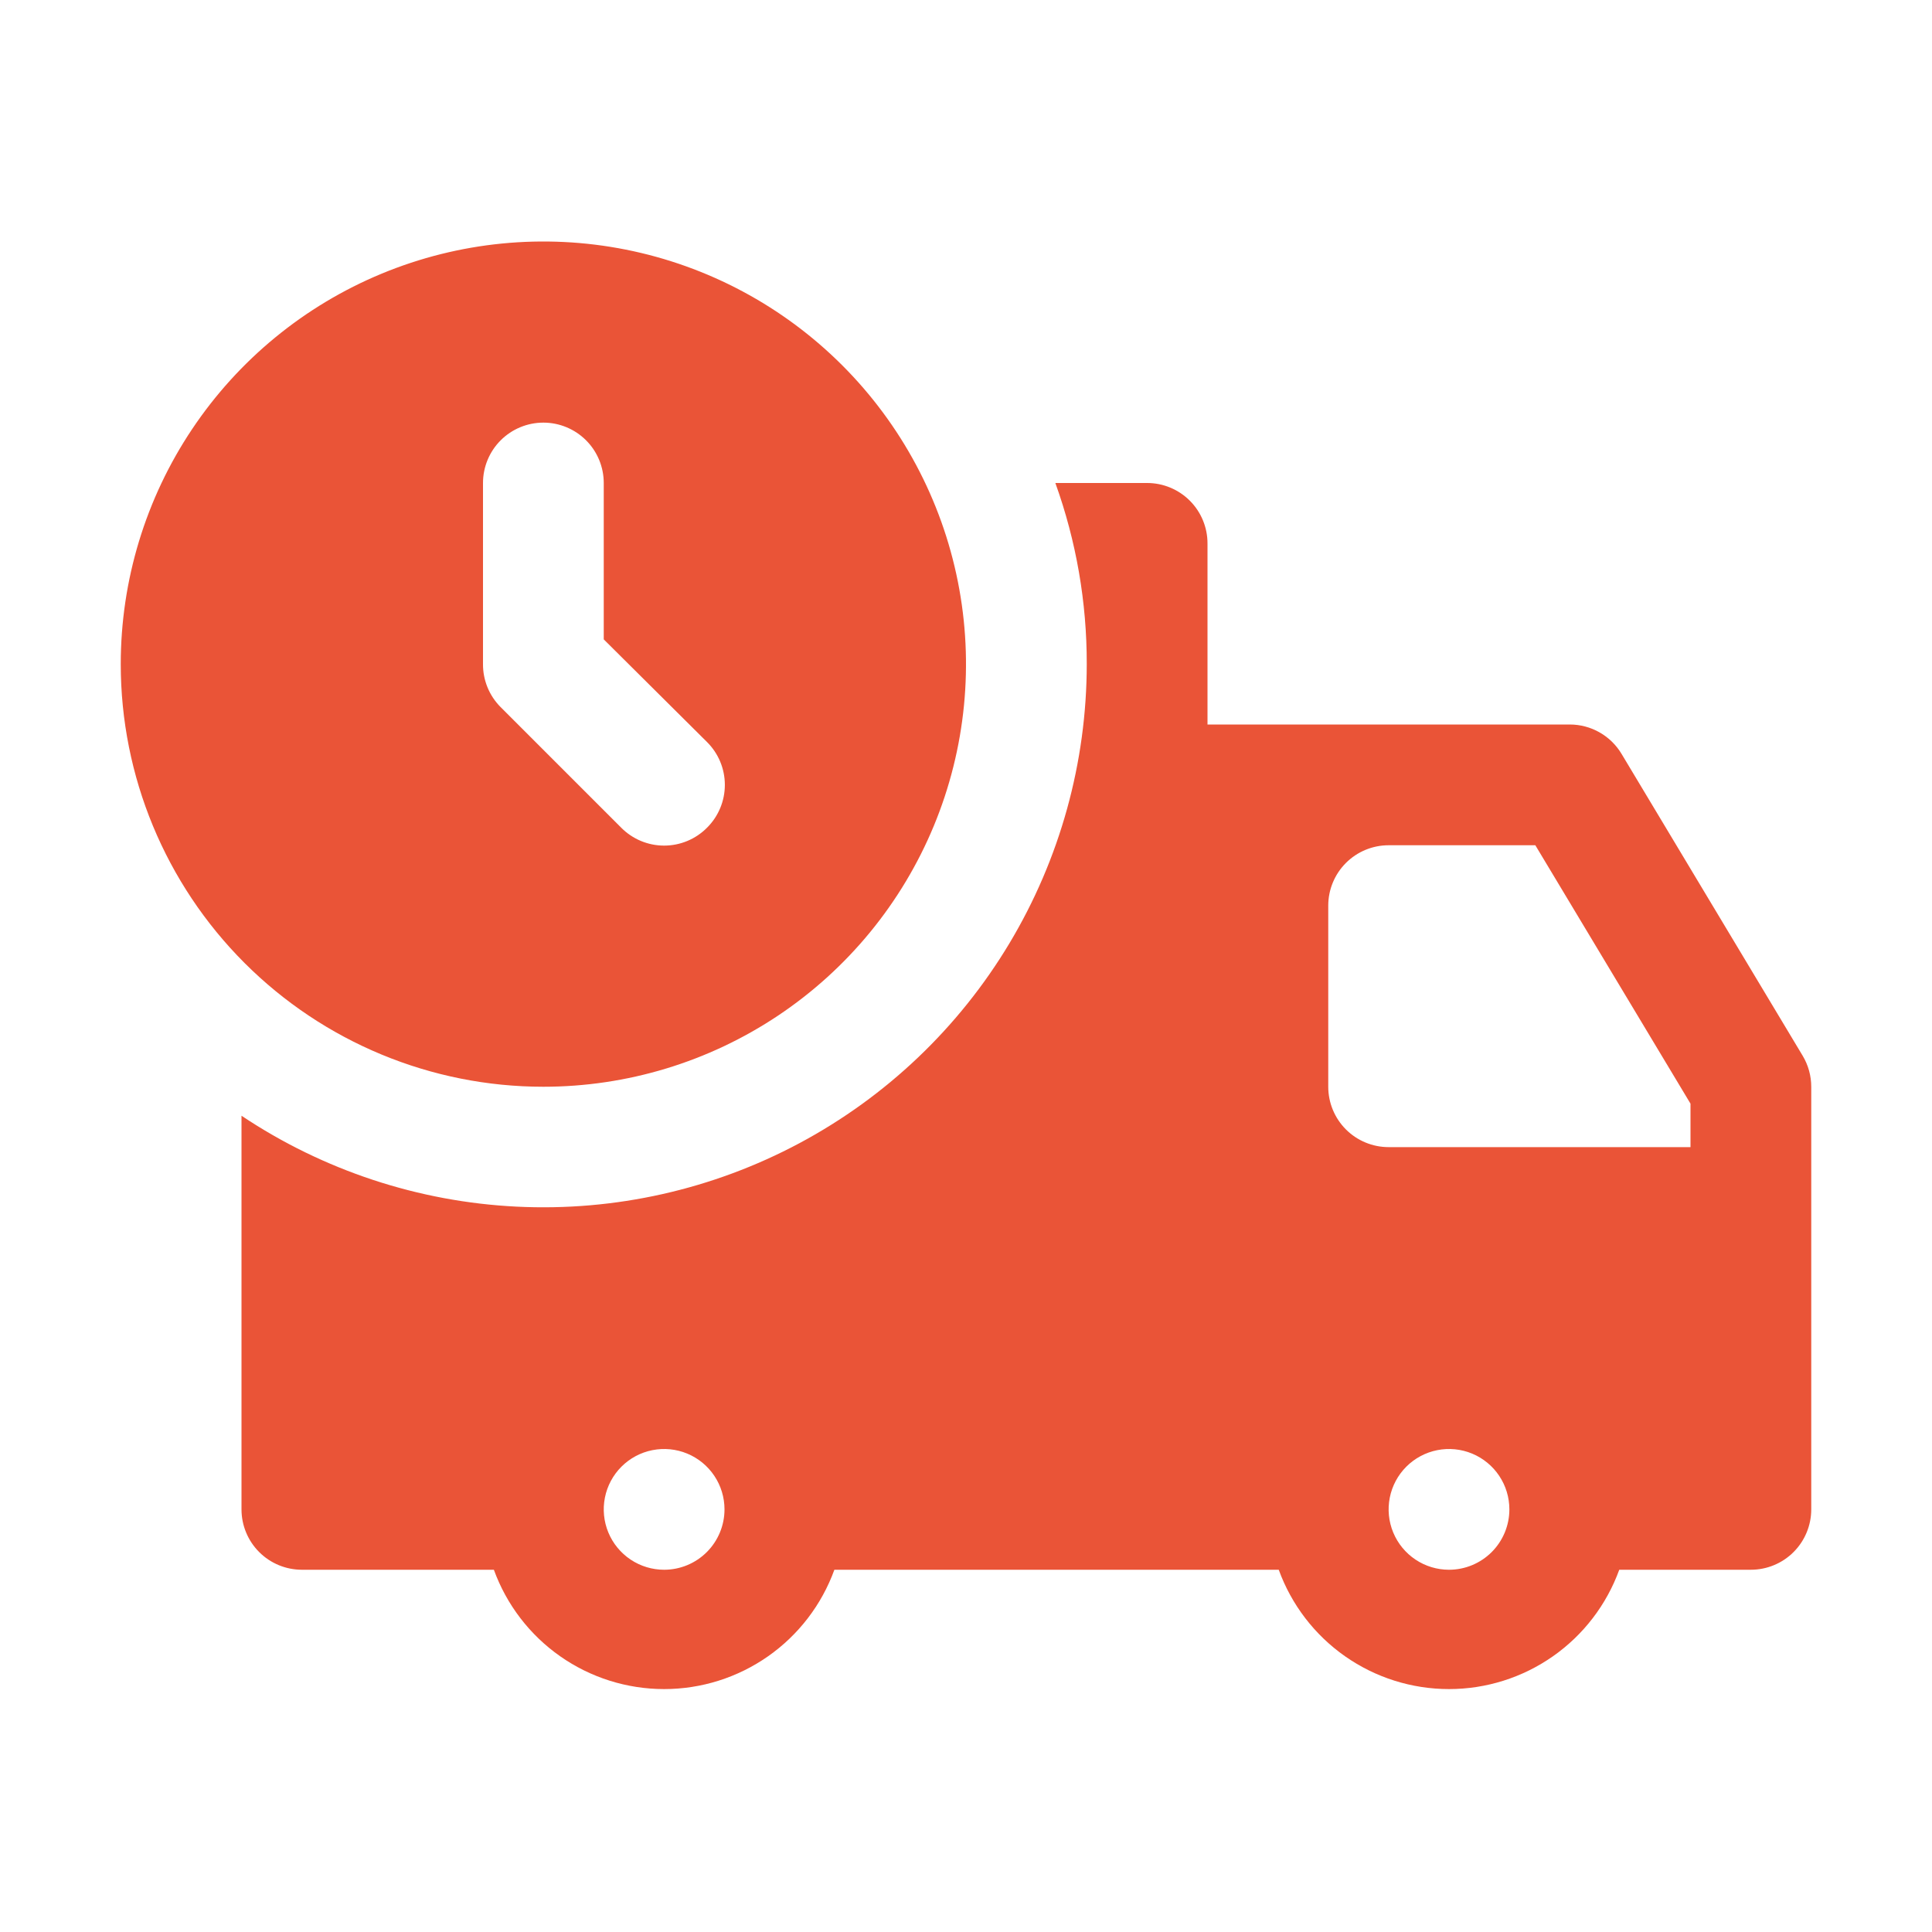
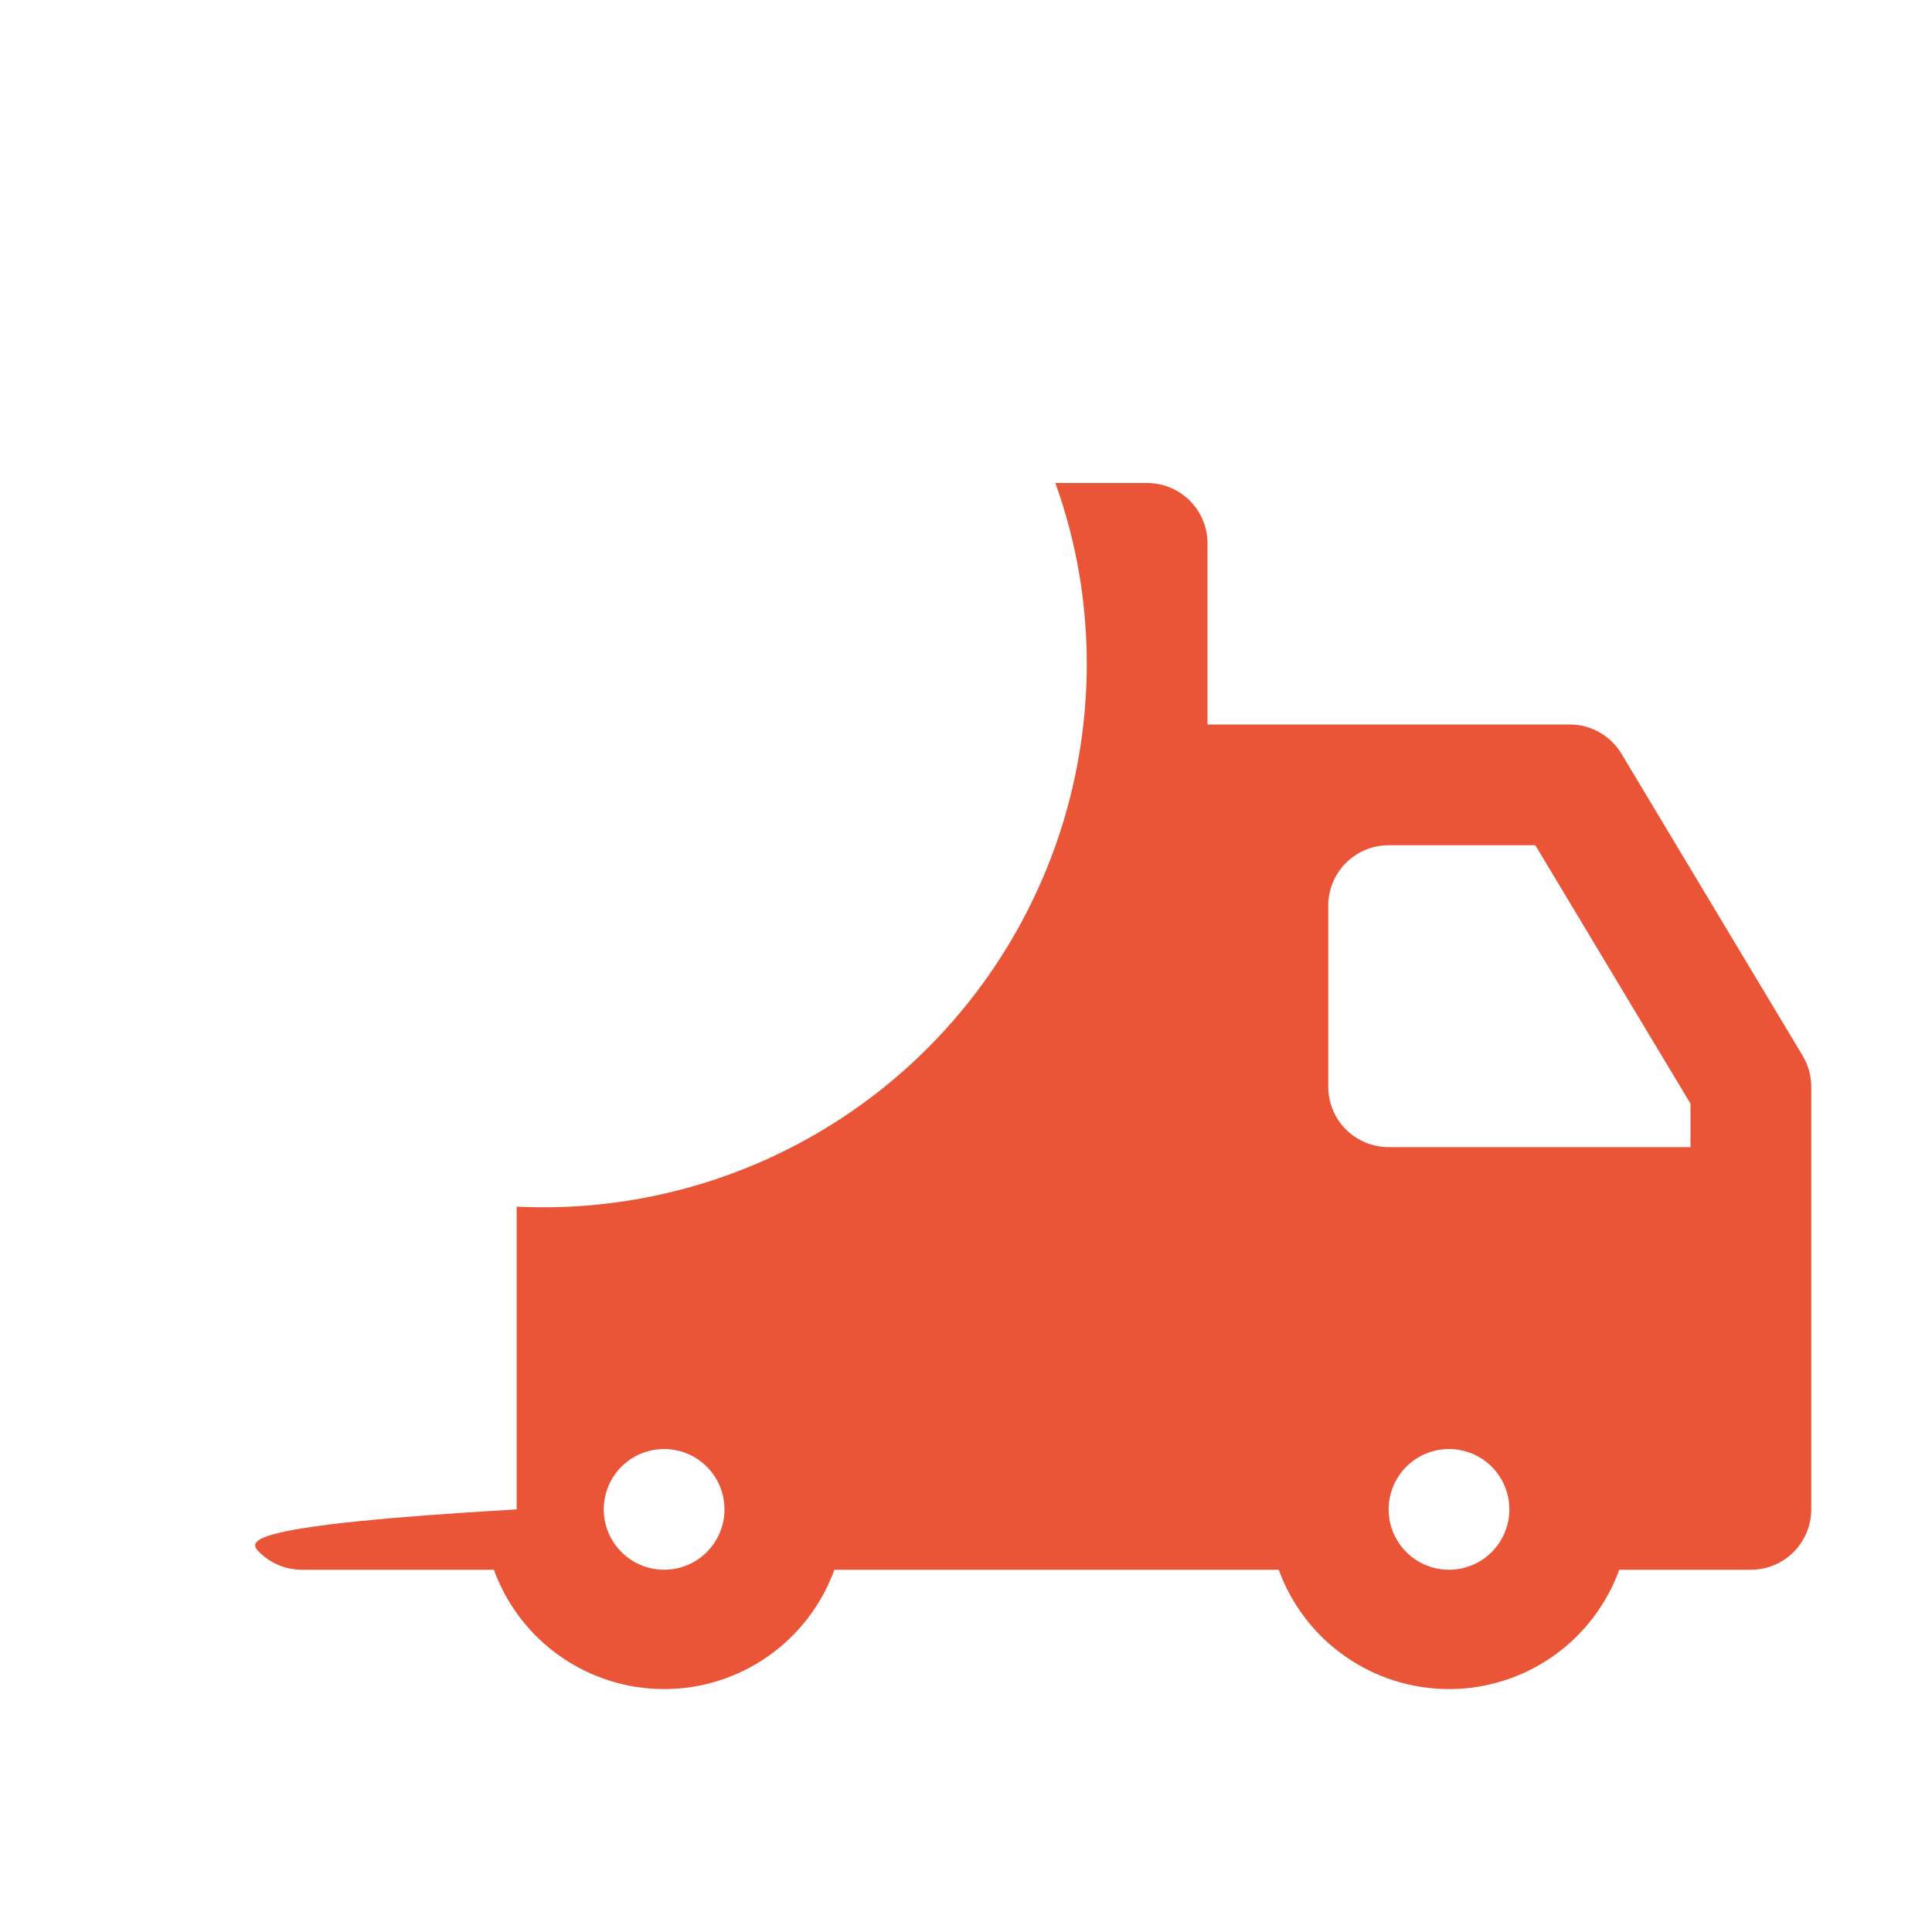
<svg xmlns="http://www.w3.org/2000/svg" width="512" height="512" viewBox="0 0 512 512" fill="none">
-   <path d="M477.76 279.84L429.76 199.84C428.344 197.452 426.331 195.473 423.918 194.098C421.505 192.724 418.777 192 416 192H320V144C320 139.757 318.314 135.687 315.314 132.686C312.313 129.686 308.243 128 304 128H279.68C285.221 143.395 288.037 159.638 288 176C287.99 202.072 280.903 227.652 267.493 250.011C254.083 272.37 234.854 290.669 211.859 302.956C188.863 315.242 162.963 321.054 136.923 319.773C110.882 318.492 85.678 310.164 64 295.68V400C64 404.243 65.686 408.313 68.686 411.314C71.687 414.314 75.757 416 80 416H130.88C134.243 425.266 140.378 433.273 148.451 438.931C156.523 444.588 166.142 447.624 176 447.624C185.858 447.624 195.477 444.588 203.549 438.931C211.622 433.273 217.757 425.266 221.12 416H338.88C342.243 425.266 348.378 433.273 356.451 438.931C364.523 444.588 374.142 447.624 384 447.624C393.858 447.624 403.477 444.588 411.549 438.931C419.622 433.273 425.757 425.266 429.12 416H464C468.243 416 472.313 414.314 475.314 411.314C478.314 408.313 480 404.243 480 400V288C479.999 285.128 479.225 282.31 477.76 279.84ZM176 416C172.835 416 169.742 415.062 167.111 413.304C164.48 411.545 162.429 409.047 161.218 406.123C160.007 403.199 159.69 399.982 160.307 396.879C160.925 393.775 162.449 390.924 164.686 388.686C166.924 386.449 169.775 384.925 172.879 384.307C175.982 383.69 179.199 384.007 182.123 385.218C185.047 386.429 187.545 388.48 189.304 391.111C191.062 393.742 192 396.835 192 400C192 404.243 190.314 408.313 187.314 411.314C184.313 414.314 180.243 416 176 416ZM384 416C380.835 416 377.742 415.062 375.111 413.304C372.48 411.545 370.429 409.047 369.218 406.123C368.007 403.199 367.69 399.982 368.307 396.879C368.925 393.775 370.449 390.924 372.686 388.686C374.924 386.449 377.775 384.925 380.879 384.307C383.982 383.69 387.199 384.007 390.123 385.218C393.047 386.429 395.545 388.48 397.304 391.111C399.062 393.742 400 396.835 400 400C400 404.243 398.314 408.313 395.314 411.314C392.313 414.314 388.243 416 384 416ZM448 304H368C363.757 304 359.687 302.314 356.686 299.314C353.686 296.313 352 292.243 352 288V240C352 235.757 353.686 231.687 356.686 228.686C359.687 225.686 363.757 224 368 224H406.88L448 292.48V304Z" fill="#EA5437" />
-   <path d="M144 288C166.152 288 187.806 281.431 206.224 269.125C224.642 256.818 238.997 239.326 247.475 218.861C255.952 198.395 258.169 175.876 253.848 154.15C249.526 132.424 238.859 112.468 223.196 96.804C207.532 81.141 187.576 70.474 165.85 66.152C144.124 61.831 121.605 64.049 101.139 72.525C80.674 81.002 63.182 95.358 50.875 113.776C38.569 132.194 32 153.848 32 176C32 205.704 43.8 234.192 64.804 255.196C85.808 276.2 114.296 288 144 288ZM128 128C128 123.757 129.686 119.687 132.686 116.686C135.687 113.686 139.757 112 144 112C148.243 112 152.313 113.686 155.314 116.686C158.314 119.687 160 123.757 160 128V169.44L187.36 196.64C188.86 198.127 190.05 199.897 190.862 201.847C191.675 203.797 192.093 205.888 192.093 208C192.093 210.112 191.675 212.203 190.862 214.153C190.05 216.103 188.86 217.873 187.36 219.36C185.873 220.86 184.103 222.05 182.153 222.862C180.203 223.675 178.112 224.093 176 224.093C173.888 224.093 171.797 223.675 169.847 222.862C167.897 222.05 166.127 220.86 164.64 219.36L132.64 187.36C131.157 185.865 129.984 184.092 129.188 182.142C128.391 180.193 127.988 178.106 128 176V128Z" fill="#EA5437" />
+   <path d="M477.76 279.84L429.76 199.84C428.344 197.452 426.331 195.473 423.918 194.098C421.505 192.724 418.777 192 416 192H320V144C320 139.757 318.314 135.687 315.314 132.686C312.313 129.686 308.243 128 304 128H279.68C285.221 143.395 288.037 159.638 288 176C287.99 202.072 280.903 227.652 267.493 250.011C254.083 272.37 234.854 290.669 211.859 302.956C188.863 315.242 162.963 321.054 136.923 319.773V400C64 404.243 65.686 408.313 68.686 411.314C71.687 414.314 75.757 416 80 416H130.88C134.243 425.266 140.378 433.273 148.451 438.931C156.523 444.588 166.142 447.624 176 447.624C185.858 447.624 195.477 444.588 203.549 438.931C211.622 433.273 217.757 425.266 221.12 416H338.88C342.243 425.266 348.378 433.273 356.451 438.931C364.523 444.588 374.142 447.624 384 447.624C393.858 447.624 403.477 444.588 411.549 438.931C419.622 433.273 425.757 425.266 429.12 416H464C468.243 416 472.313 414.314 475.314 411.314C478.314 408.313 480 404.243 480 400V288C479.999 285.128 479.225 282.31 477.76 279.84ZM176 416C172.835 416 169.742 415.062 167.111 413.304C164.48 411.545 162.429 409.047 161.218 406.123C160.007 403.199 159.69 399.982 160.307 396.879C160.925 393.775 162.449 390.924 164.686 388.686C166.924 386.449 169.775 384.925 172.879 384.307C175.982 383.69 179.199 384.007 182.123 385.218C185.047 386.429 187.545 388.48 189.304 391.111C191.062 393.742 192 396.835 192 400C192 404.243 190.314 408.313 187.314 411.314C184.313 414.314 180.243 416 176 416ZM384 416C380.835 416 377.742 415.062 375.111 413.304C372.48 411.545 370.429 409.047 369.218 406.123C368.007 403.199 367.69 399.982 368.307 396.879C368.925 393.775 370.449 390.924 372.686 388.686C374.924 386.449 377.775 384.925 380.879 384.307C383.982 383.69 387.199 384.007 390.123 385.218C393.047 386.429 395.545 388.48 397.304 391.111C399.062 393.742 400 396.835 400 400C400 404.243 398.314 408.313 395.314 411.314C392.313 414.314 388.243 416 384 416ZM448 304H368C363.757 304 359.687 302.314 356.686 299.314C353.686 296.313 352 292.243 352 288V240C352 235.757 353.686 231.687 356.686 228.686C359.687 225.686 363.757 224 368 224H406.88L448 292.48V304Z" fill="#EA5437" />
</svg>